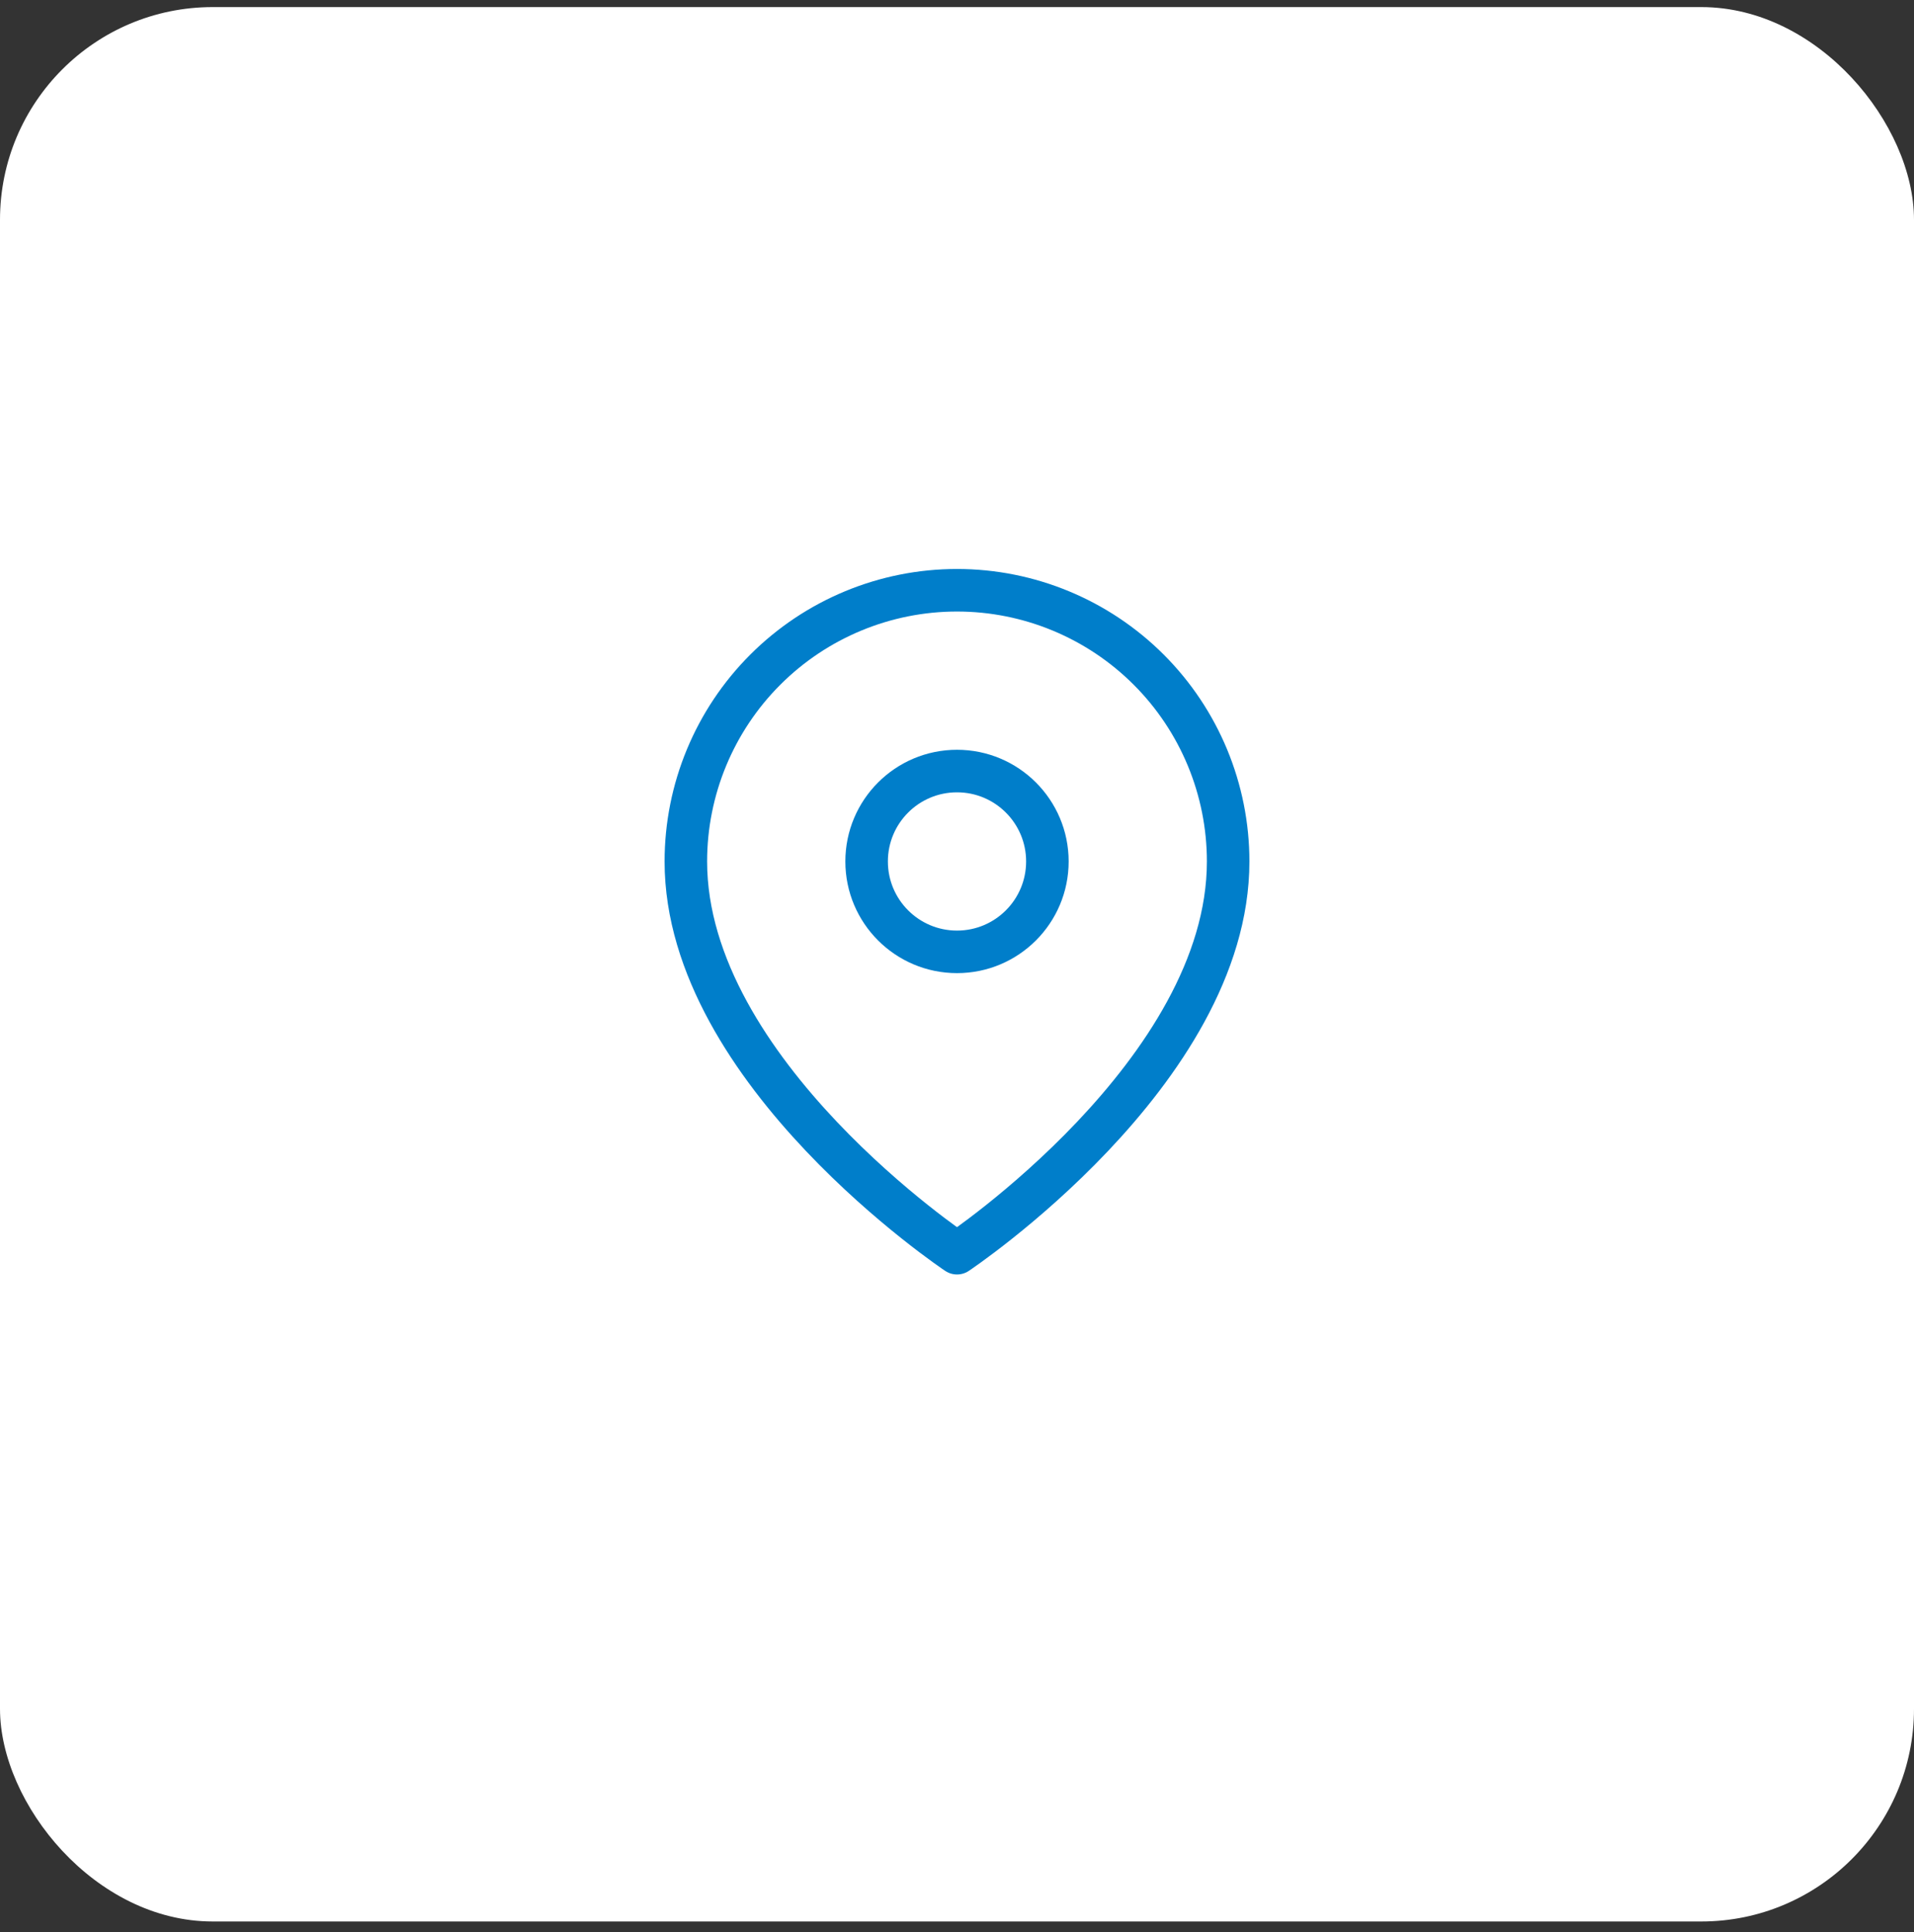
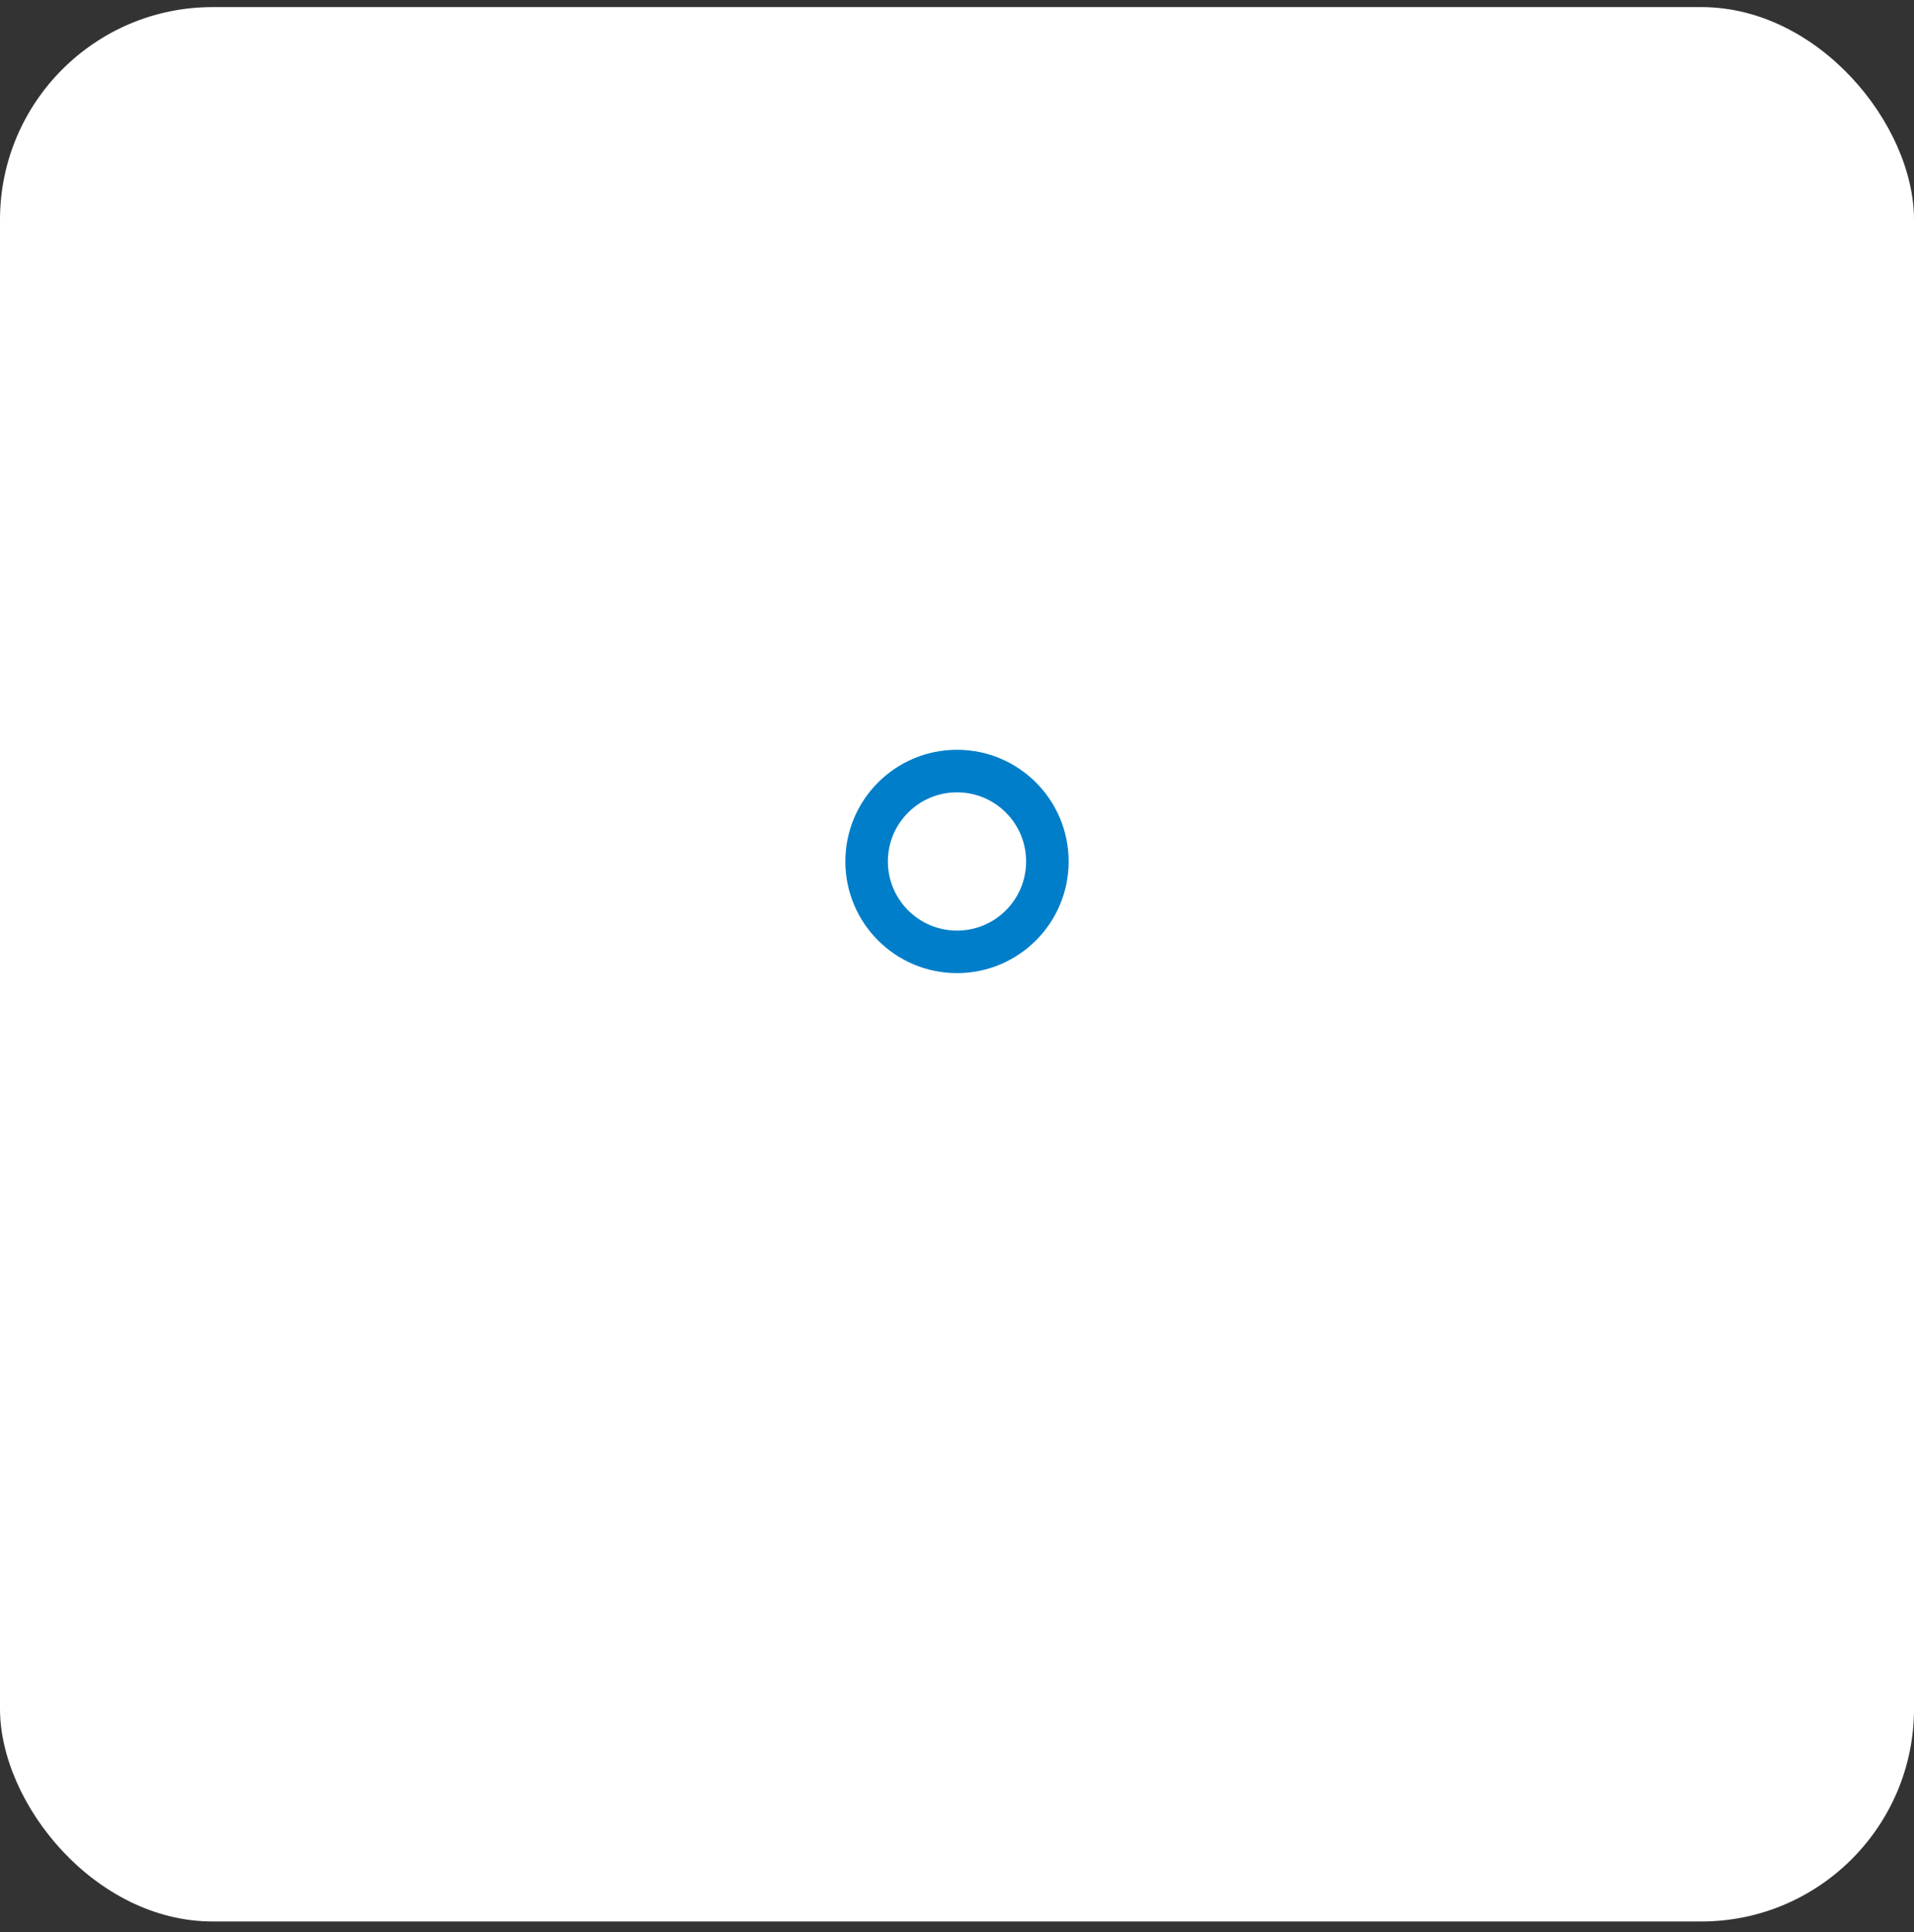
<svg xmlns="http://www.w3.org/2000/svg" width="108" height="109" viewBox="0 0 108 109" fill="none">
  <rect x="0" y="0" width="108" height="109" fill="#333333" stroke="none" />
  <rect y="0.4" width="108" height="108" rx="12" fill="white" />
-   <path d="M69.3 48.599C69.3 60.499 54 70.699 54 70.699C54 70.699 38.7 60.499 38.7 48.599C38.7 44.541 40.312 40.65 43.181 37.781C46.051 34.911 49.942 33.299 54 33.299C58.058 33.299 61.949 34.911 64.819 37.781C67.688 40.65 69.3 44.541 69.3 48.599Z" stroke="#007ECA" stroke-width="2.4" stroke-linecap="round" stroke-linejoin="round" />
  <path d="M54 53.699C56.817 53.699 59.1 51.416 59.1 48.599C59.1 45.783 56.817 43.499 54 43.499C51.183 43.499 48.9 45.783 48.9 48.599C48.9 51.416 51.183 53.699 54 53.699Z" stroke="#007ECA" stroke-width="2.4" stroke-linecap="round" stroke-linejoin="round" />
</svg>